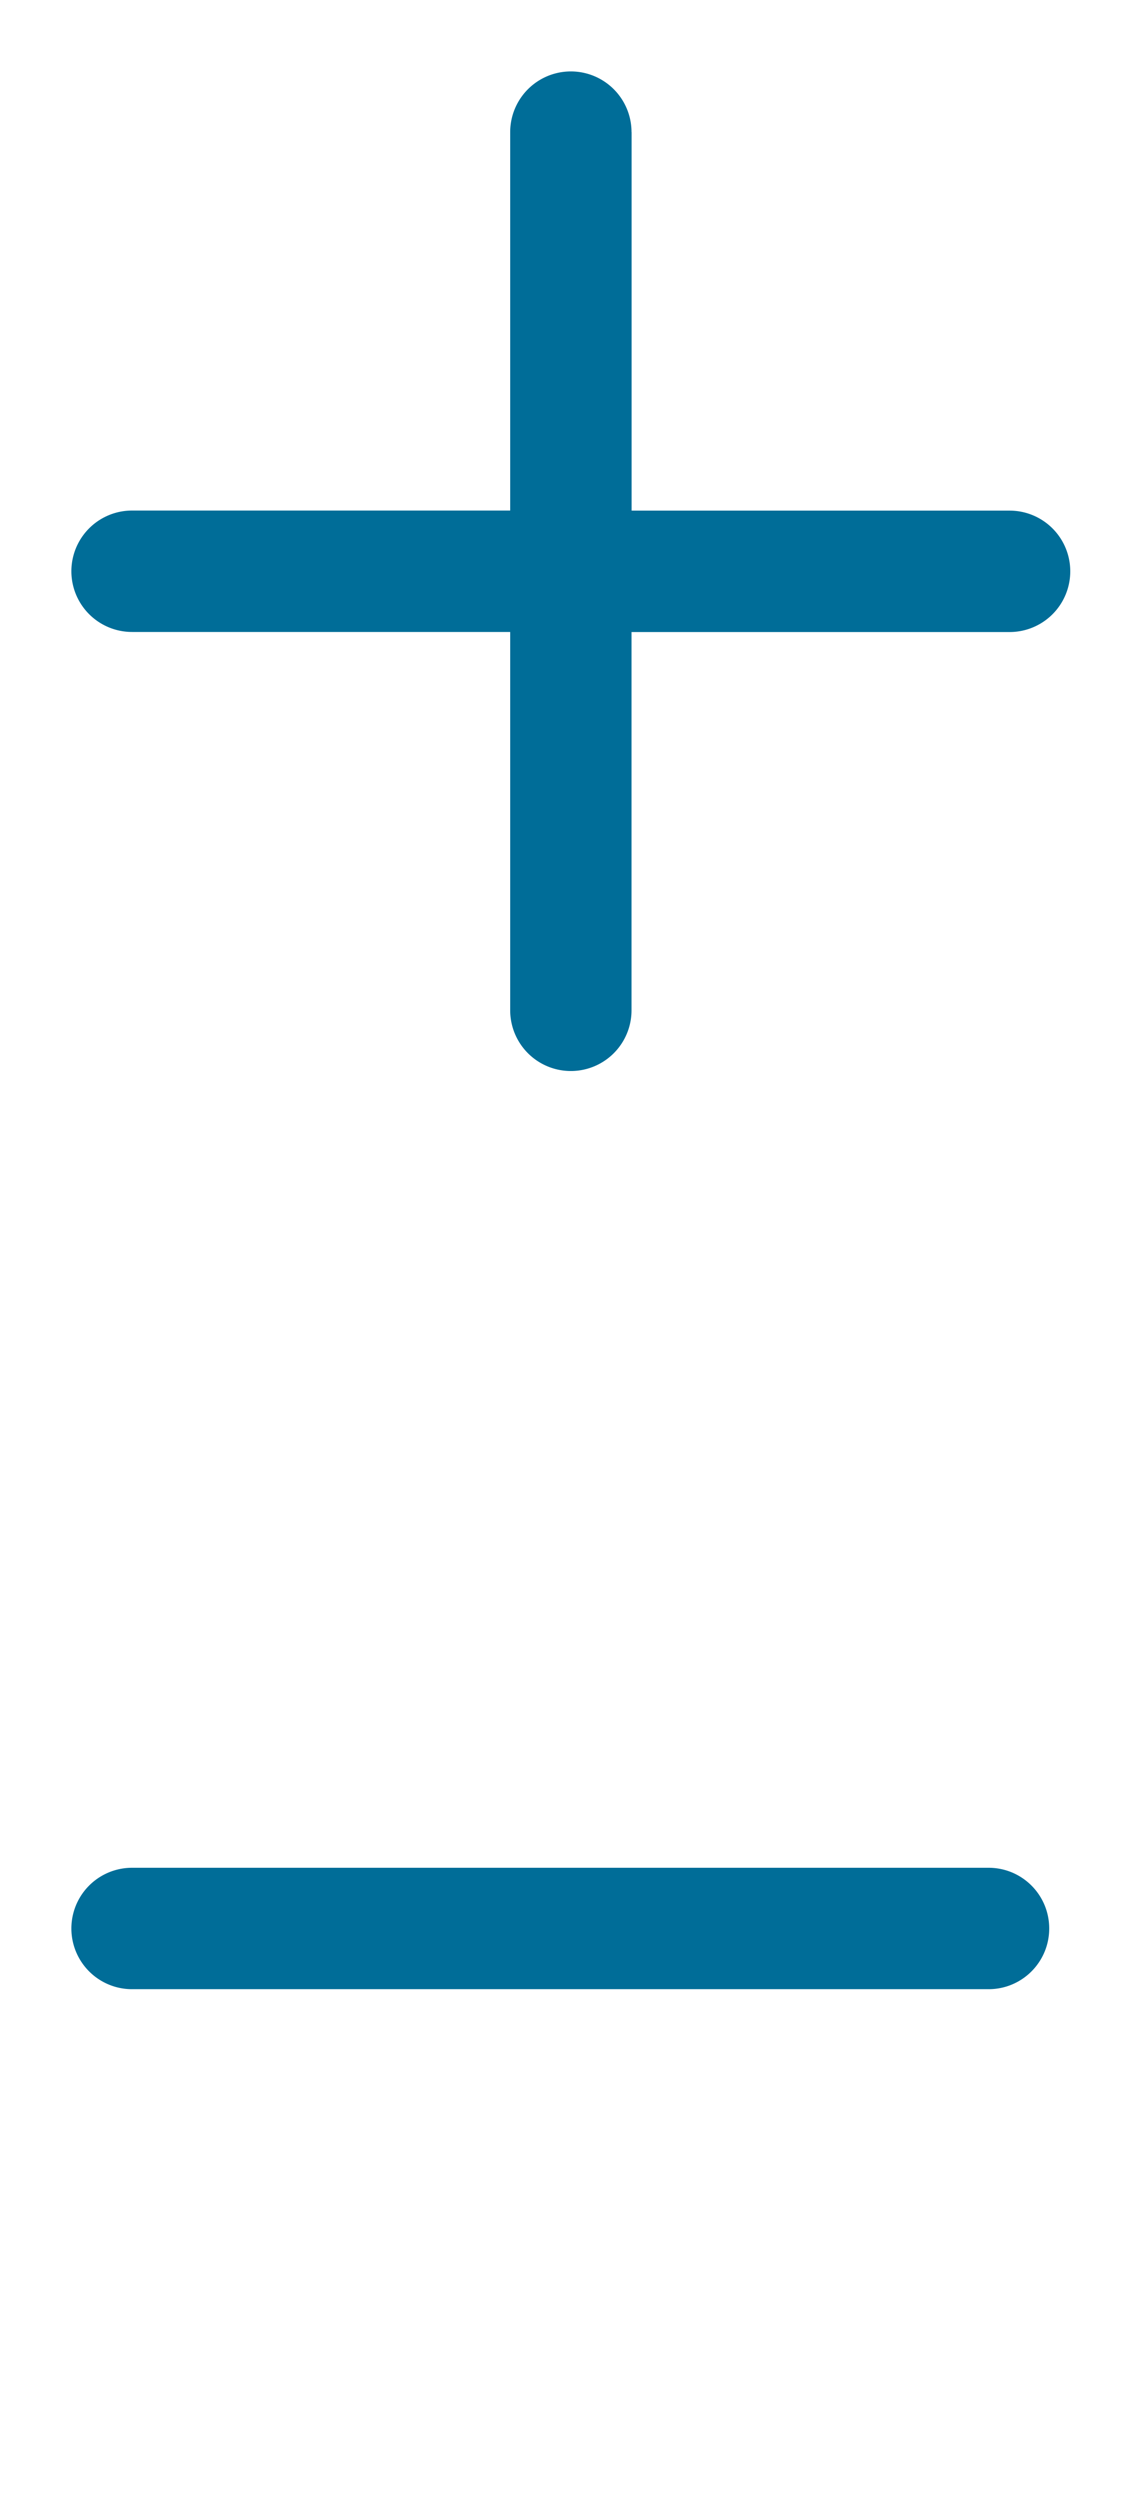
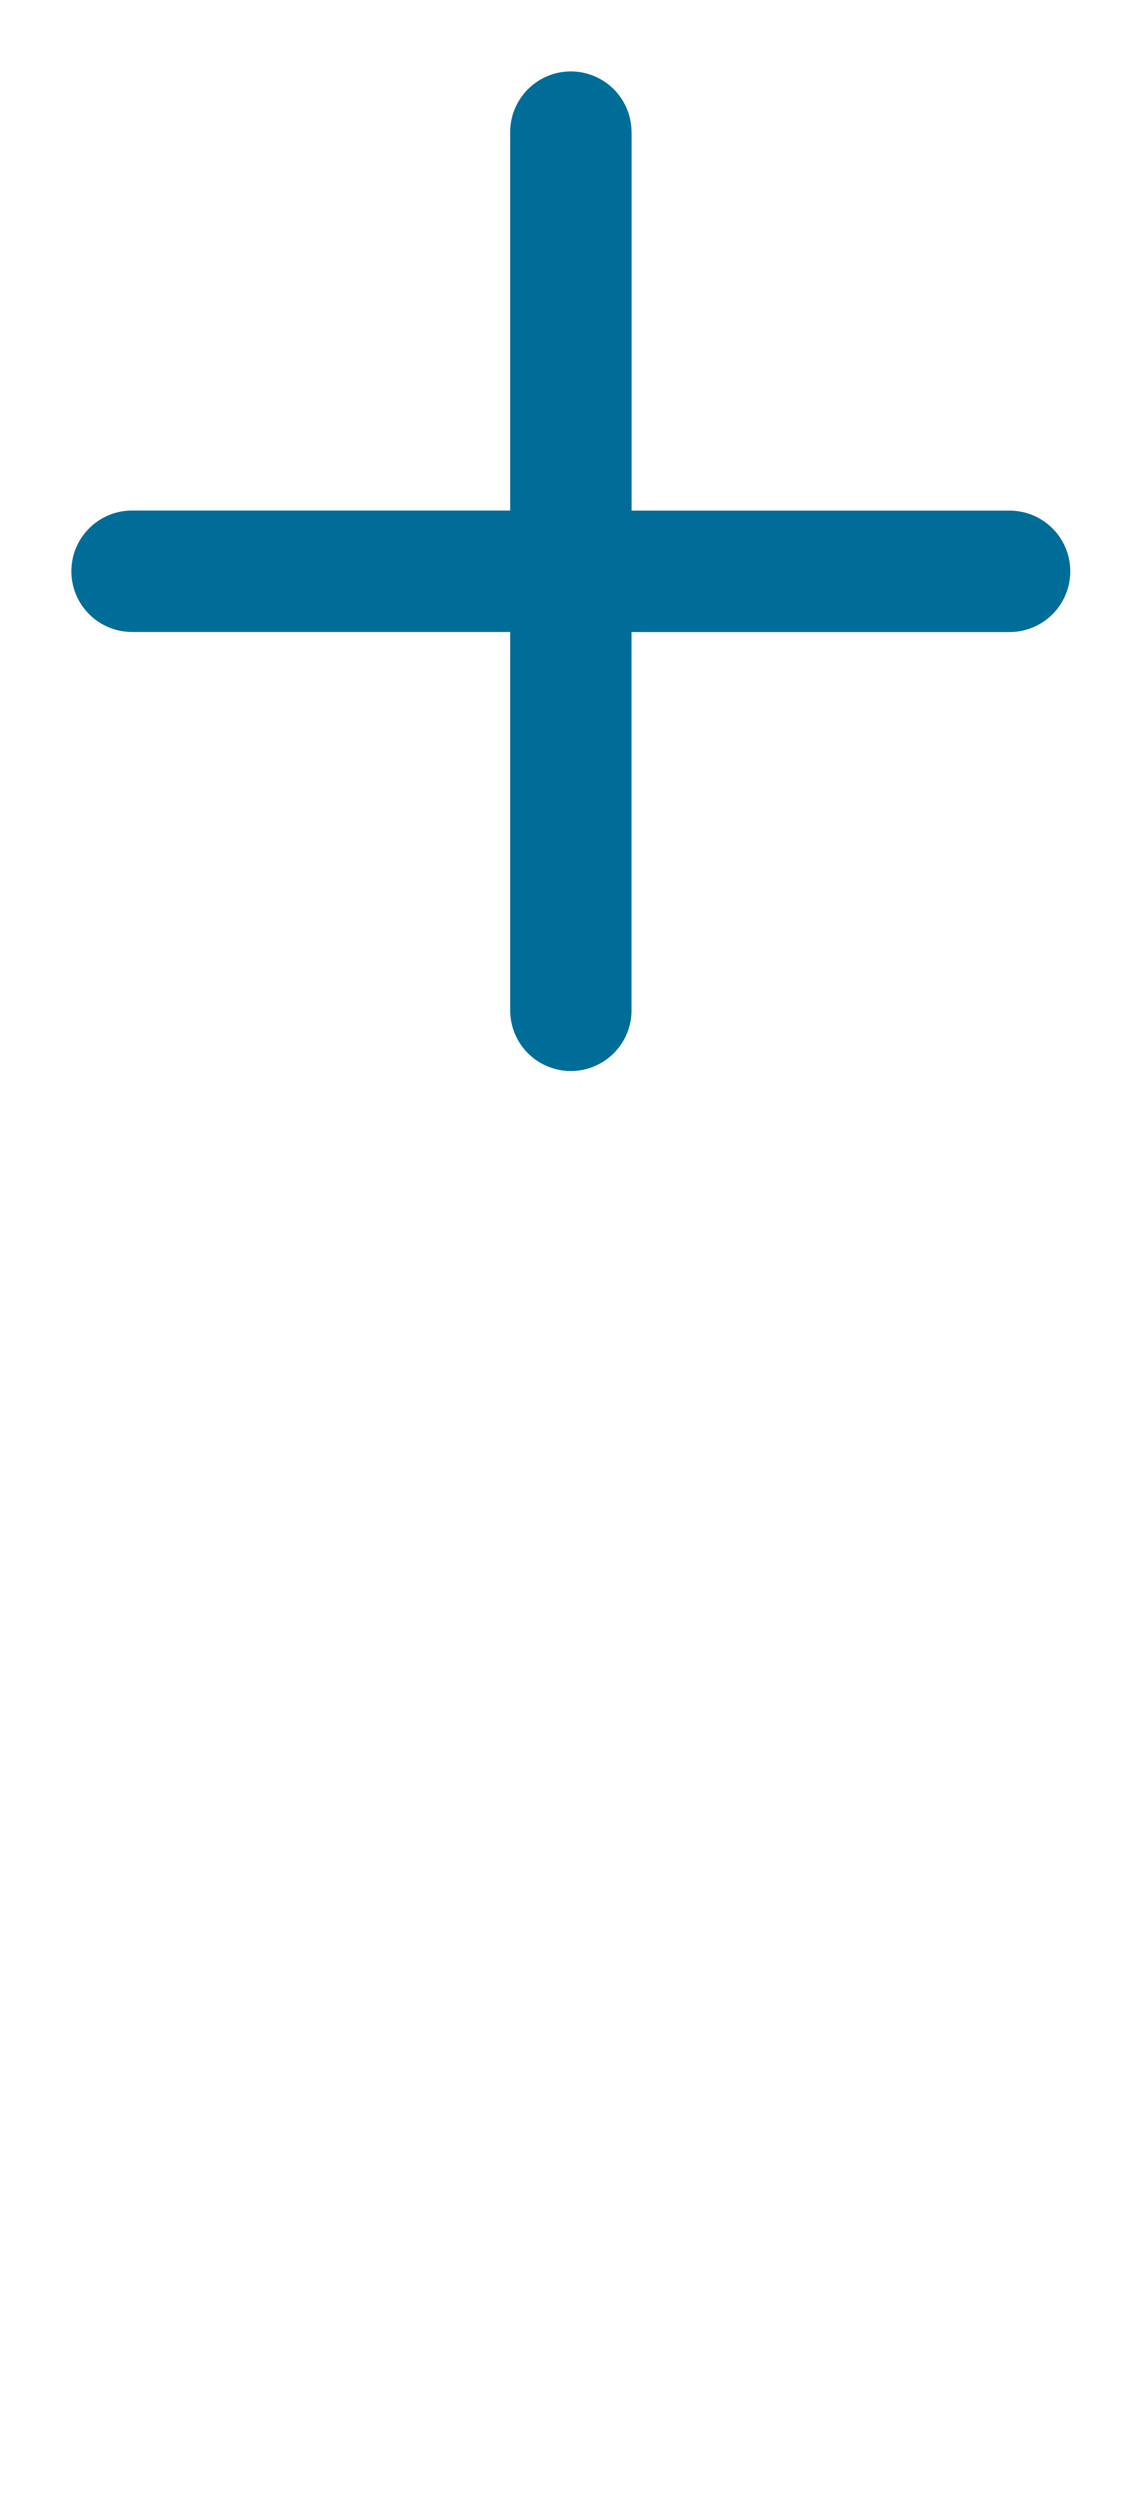
<svg xmlns="http://www.w3.org/2000/svg" id="map--plus_map" version="1.1" viewBox="0 0 16 35">
  <path d="m8.848 1.85a0.85 0.85 0 0 0-1.7 0v5.298h-5.298a0.85 0.85 0 1 0 0 1.7h5.298v5.297a0.85 0.85 0 0 0 1.7 0v-5.296h5.297a0.85 0.85 0 0 0 0-1.7h-5.296v-5.299z" clip-rule="evenodd" fill="#006d98" fill-rule="evenodd" />
-   <path d="m14.7 27c0 0.47-0.38 0.85-0.85 0.85h-12a0.85 0.85 0 1 1 0-1.7h12c0.47 0 0.85 0.38 0.85 0.85z" clip-rule="evenodd" fill="#006d98" fill-rule="evenodd" />
</svg>